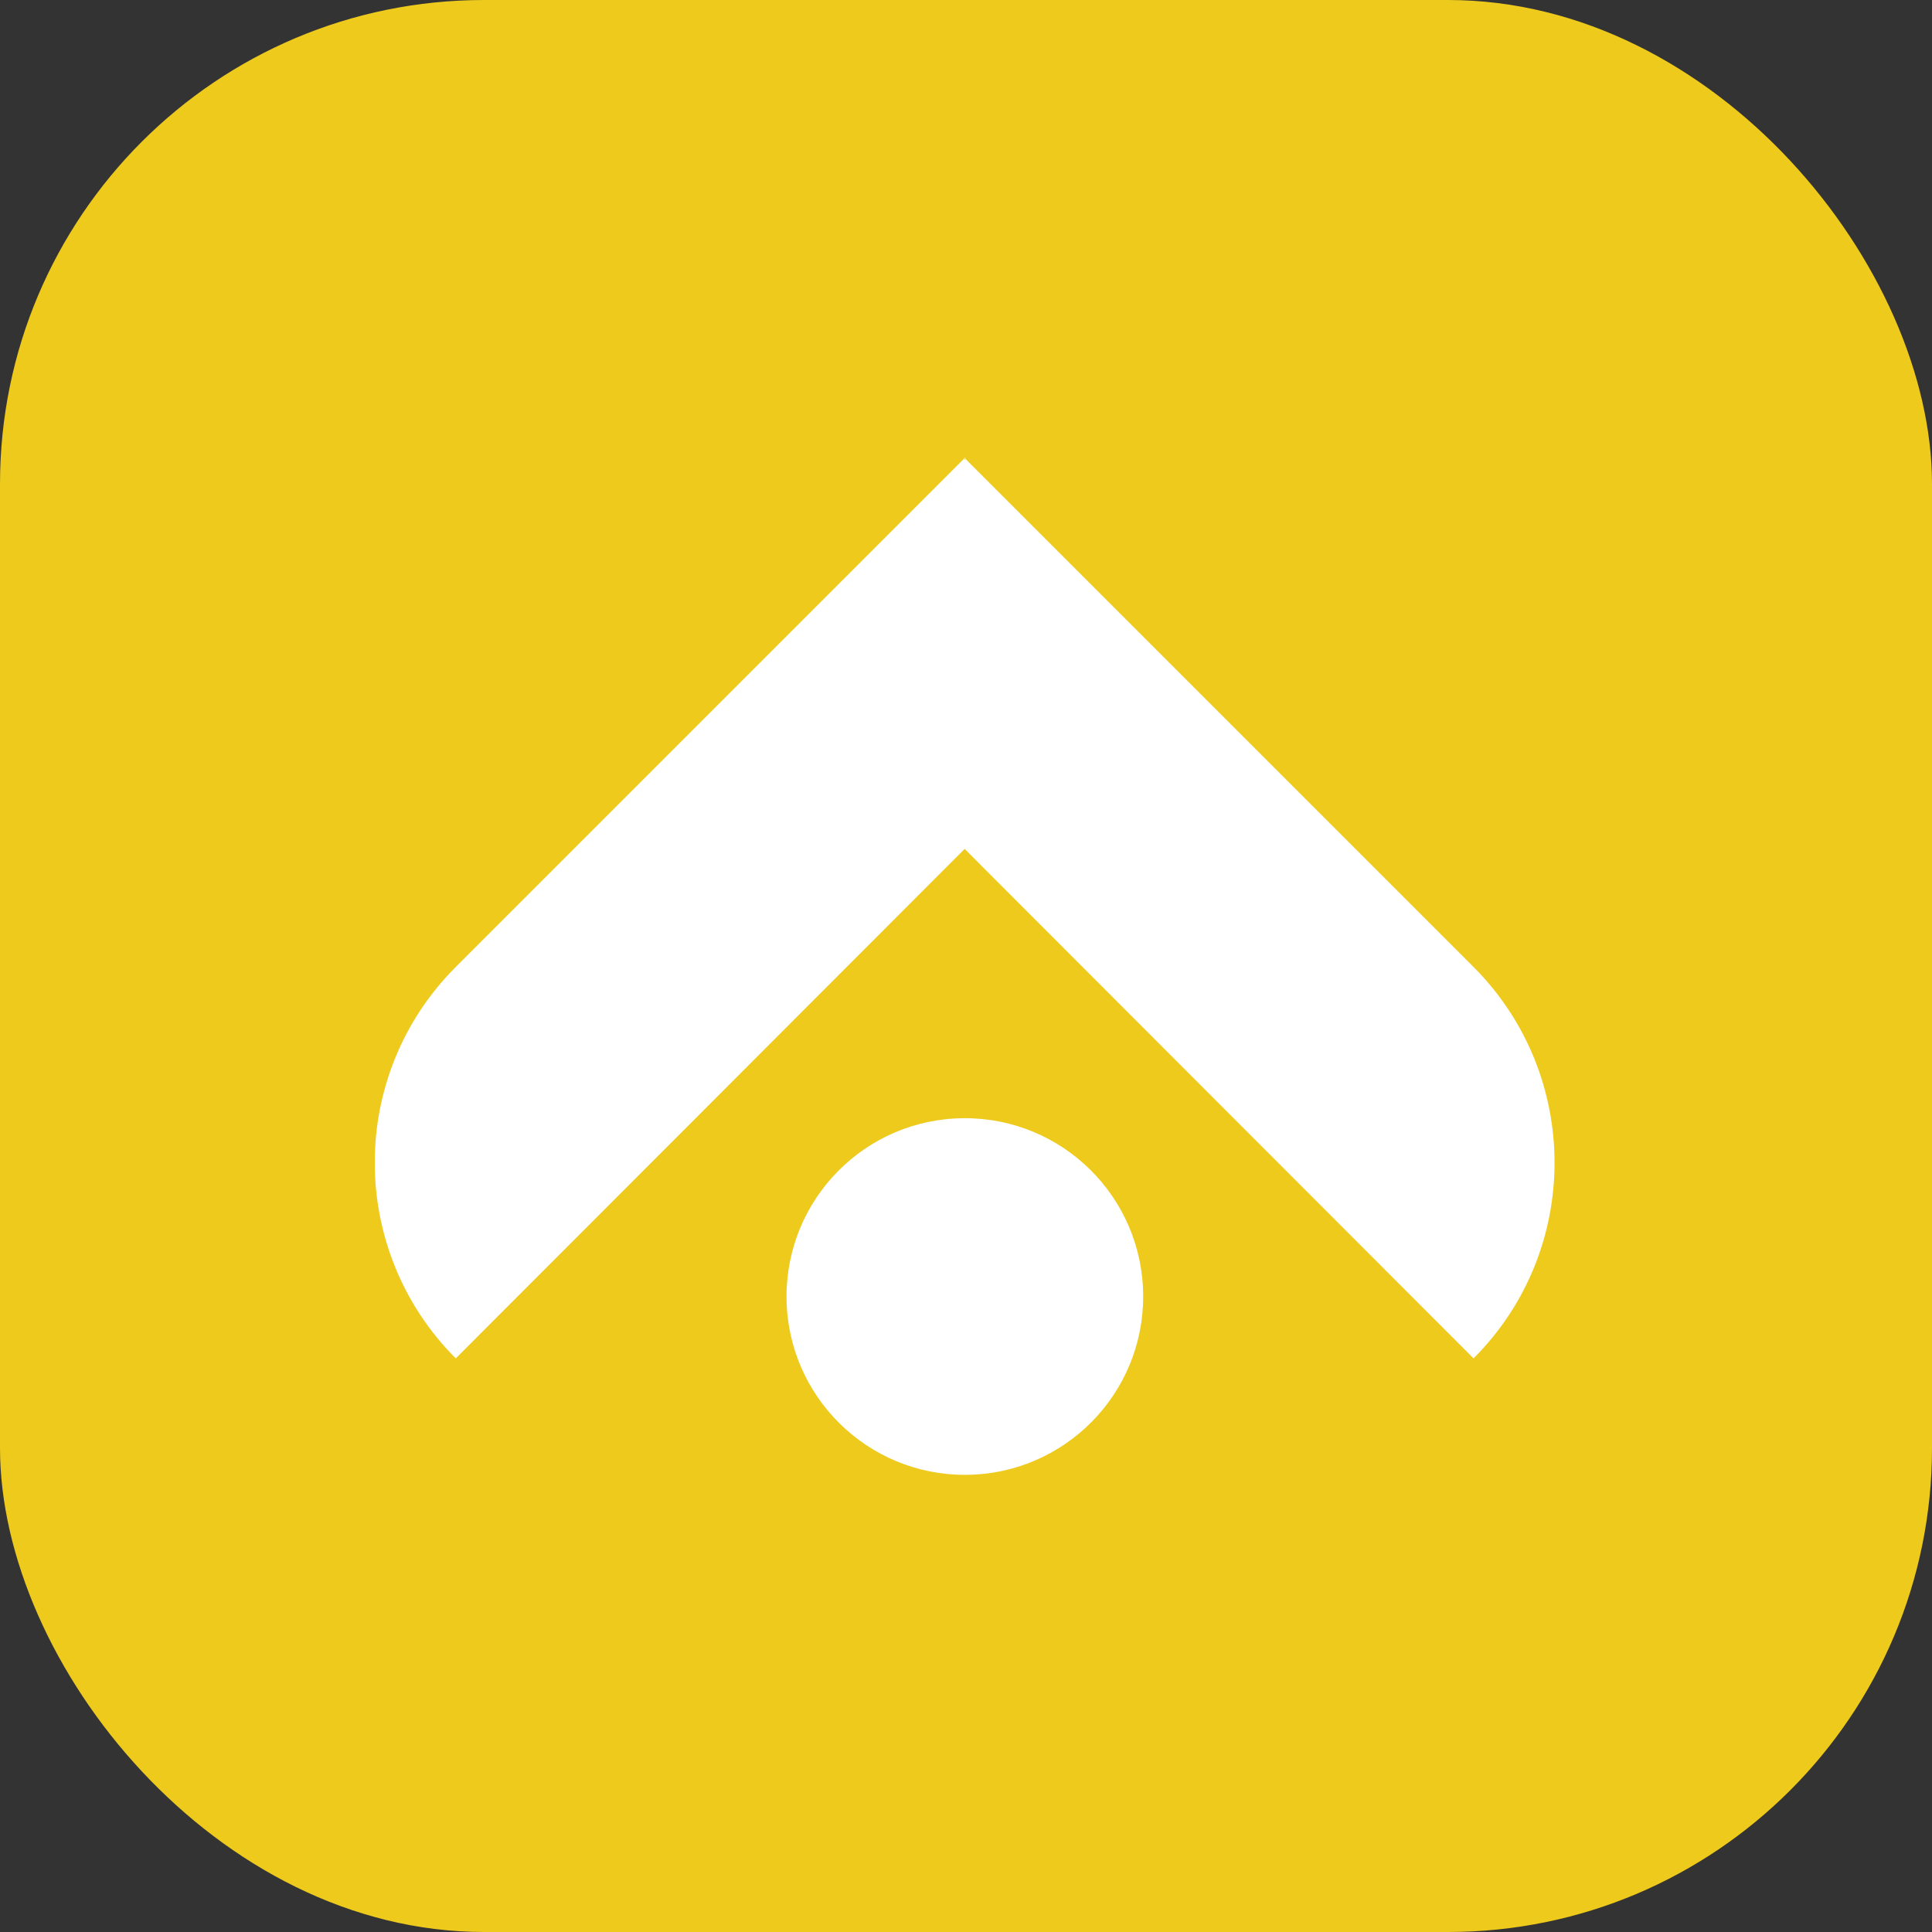
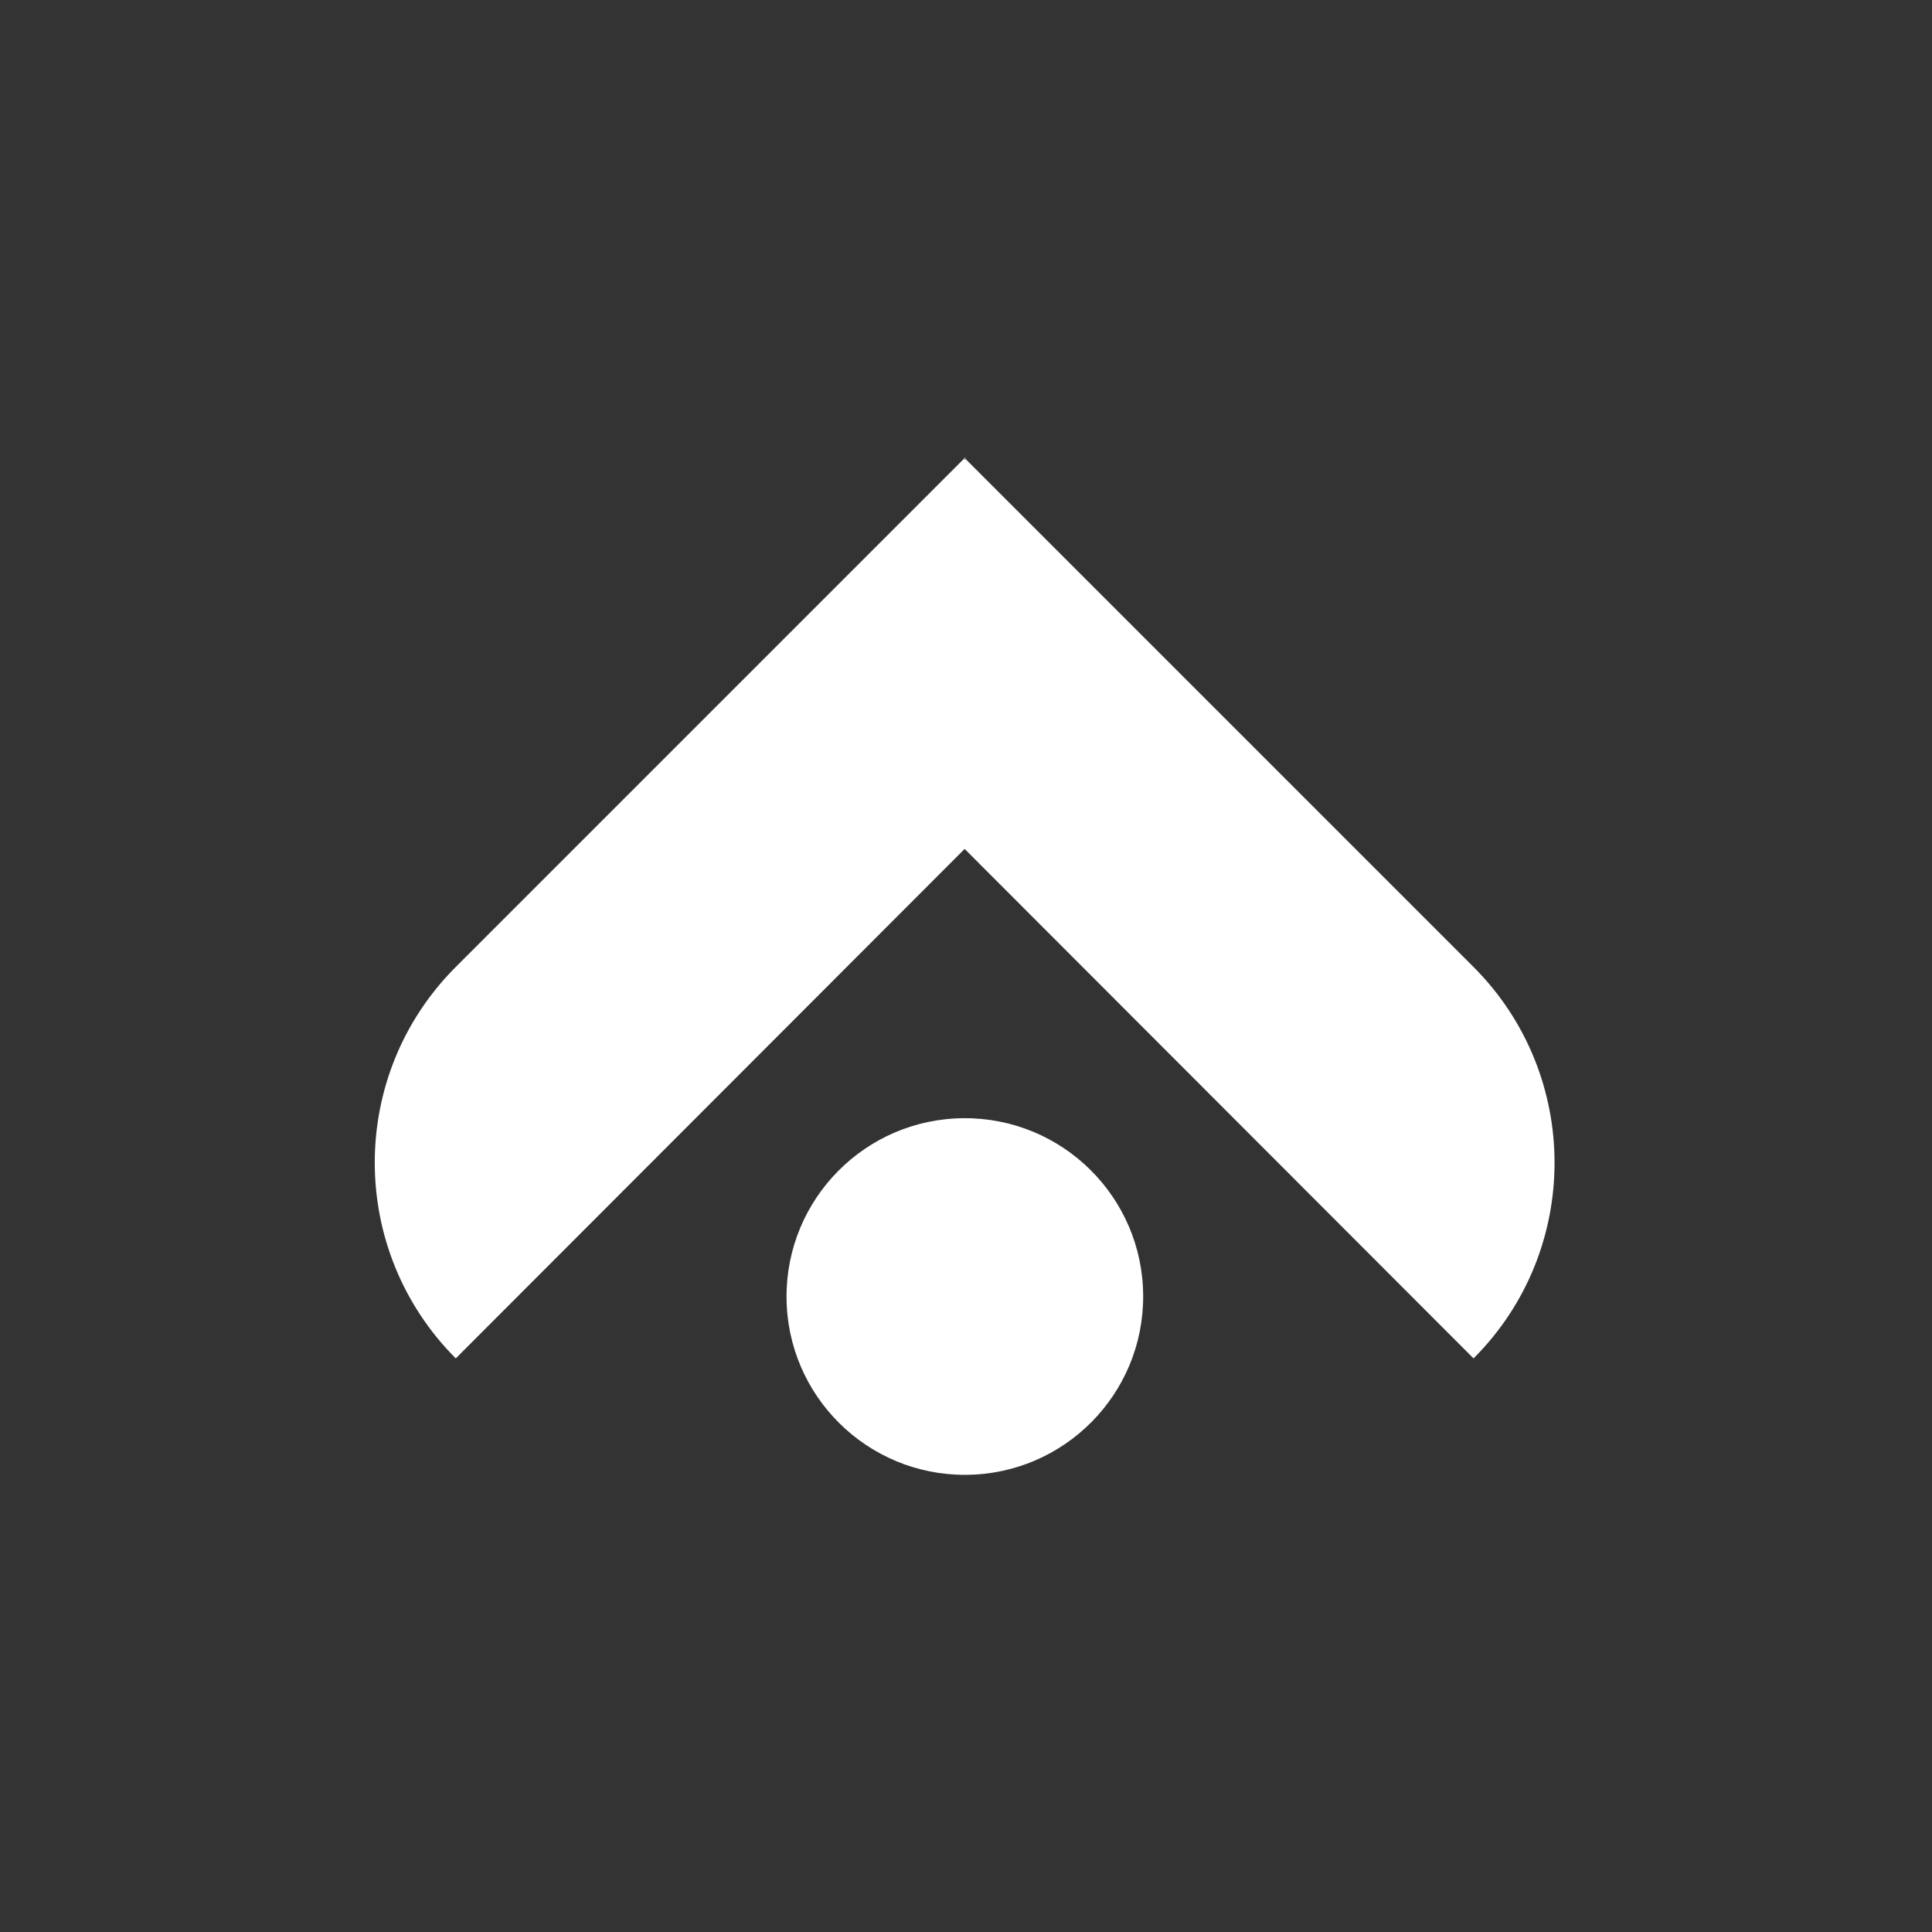
<svg xmlns="http://www.w3.org/2000/svg" id="Calque_1" data-name="Calque 1" viewBox="0 0 100 100">
  <rect x="0" y="0" width="100" height="100" fill="#333333" stroke="none" />
  <defs>
    <style>      .cls-1 {        fill: #eeca1c;      }      .cls-2 {        fill: #fff;      }    </style>
  </defs>
-   <rect class="cls-1" x="0" y="0" width="100" height="100" rx="25.05" ry="25.05" />
  <g>
    <path class="cls-2" d="M49.97,23.76s.01-.01.02-.02l-.04-.03.05-.05-.06.04-.06-.04.05.05-.04.03s.01.01.02.02l.04-.04.04.04Z" />
    <path class="cls-2" d="M76.27,50.05l-26.3-26.3s-.02.03-.04.04c-.01-.01-.02-.03-.04-.04l-26.3,26.3c-5.59,5.59-5.59,14.66,0,20.26h0l26.28-26.31s.04-.04.06-.06c.02.02.04.04.06.06l26.28,26.31h0c5.59-5.59,5.59-14.66,0-20.26Z" />
    <circle class="cls-2" cx="49.94" cy="67.11" r="9.23" transform="translate(-.35 .26) rotate(-.3)" />
  </g>
</svg>